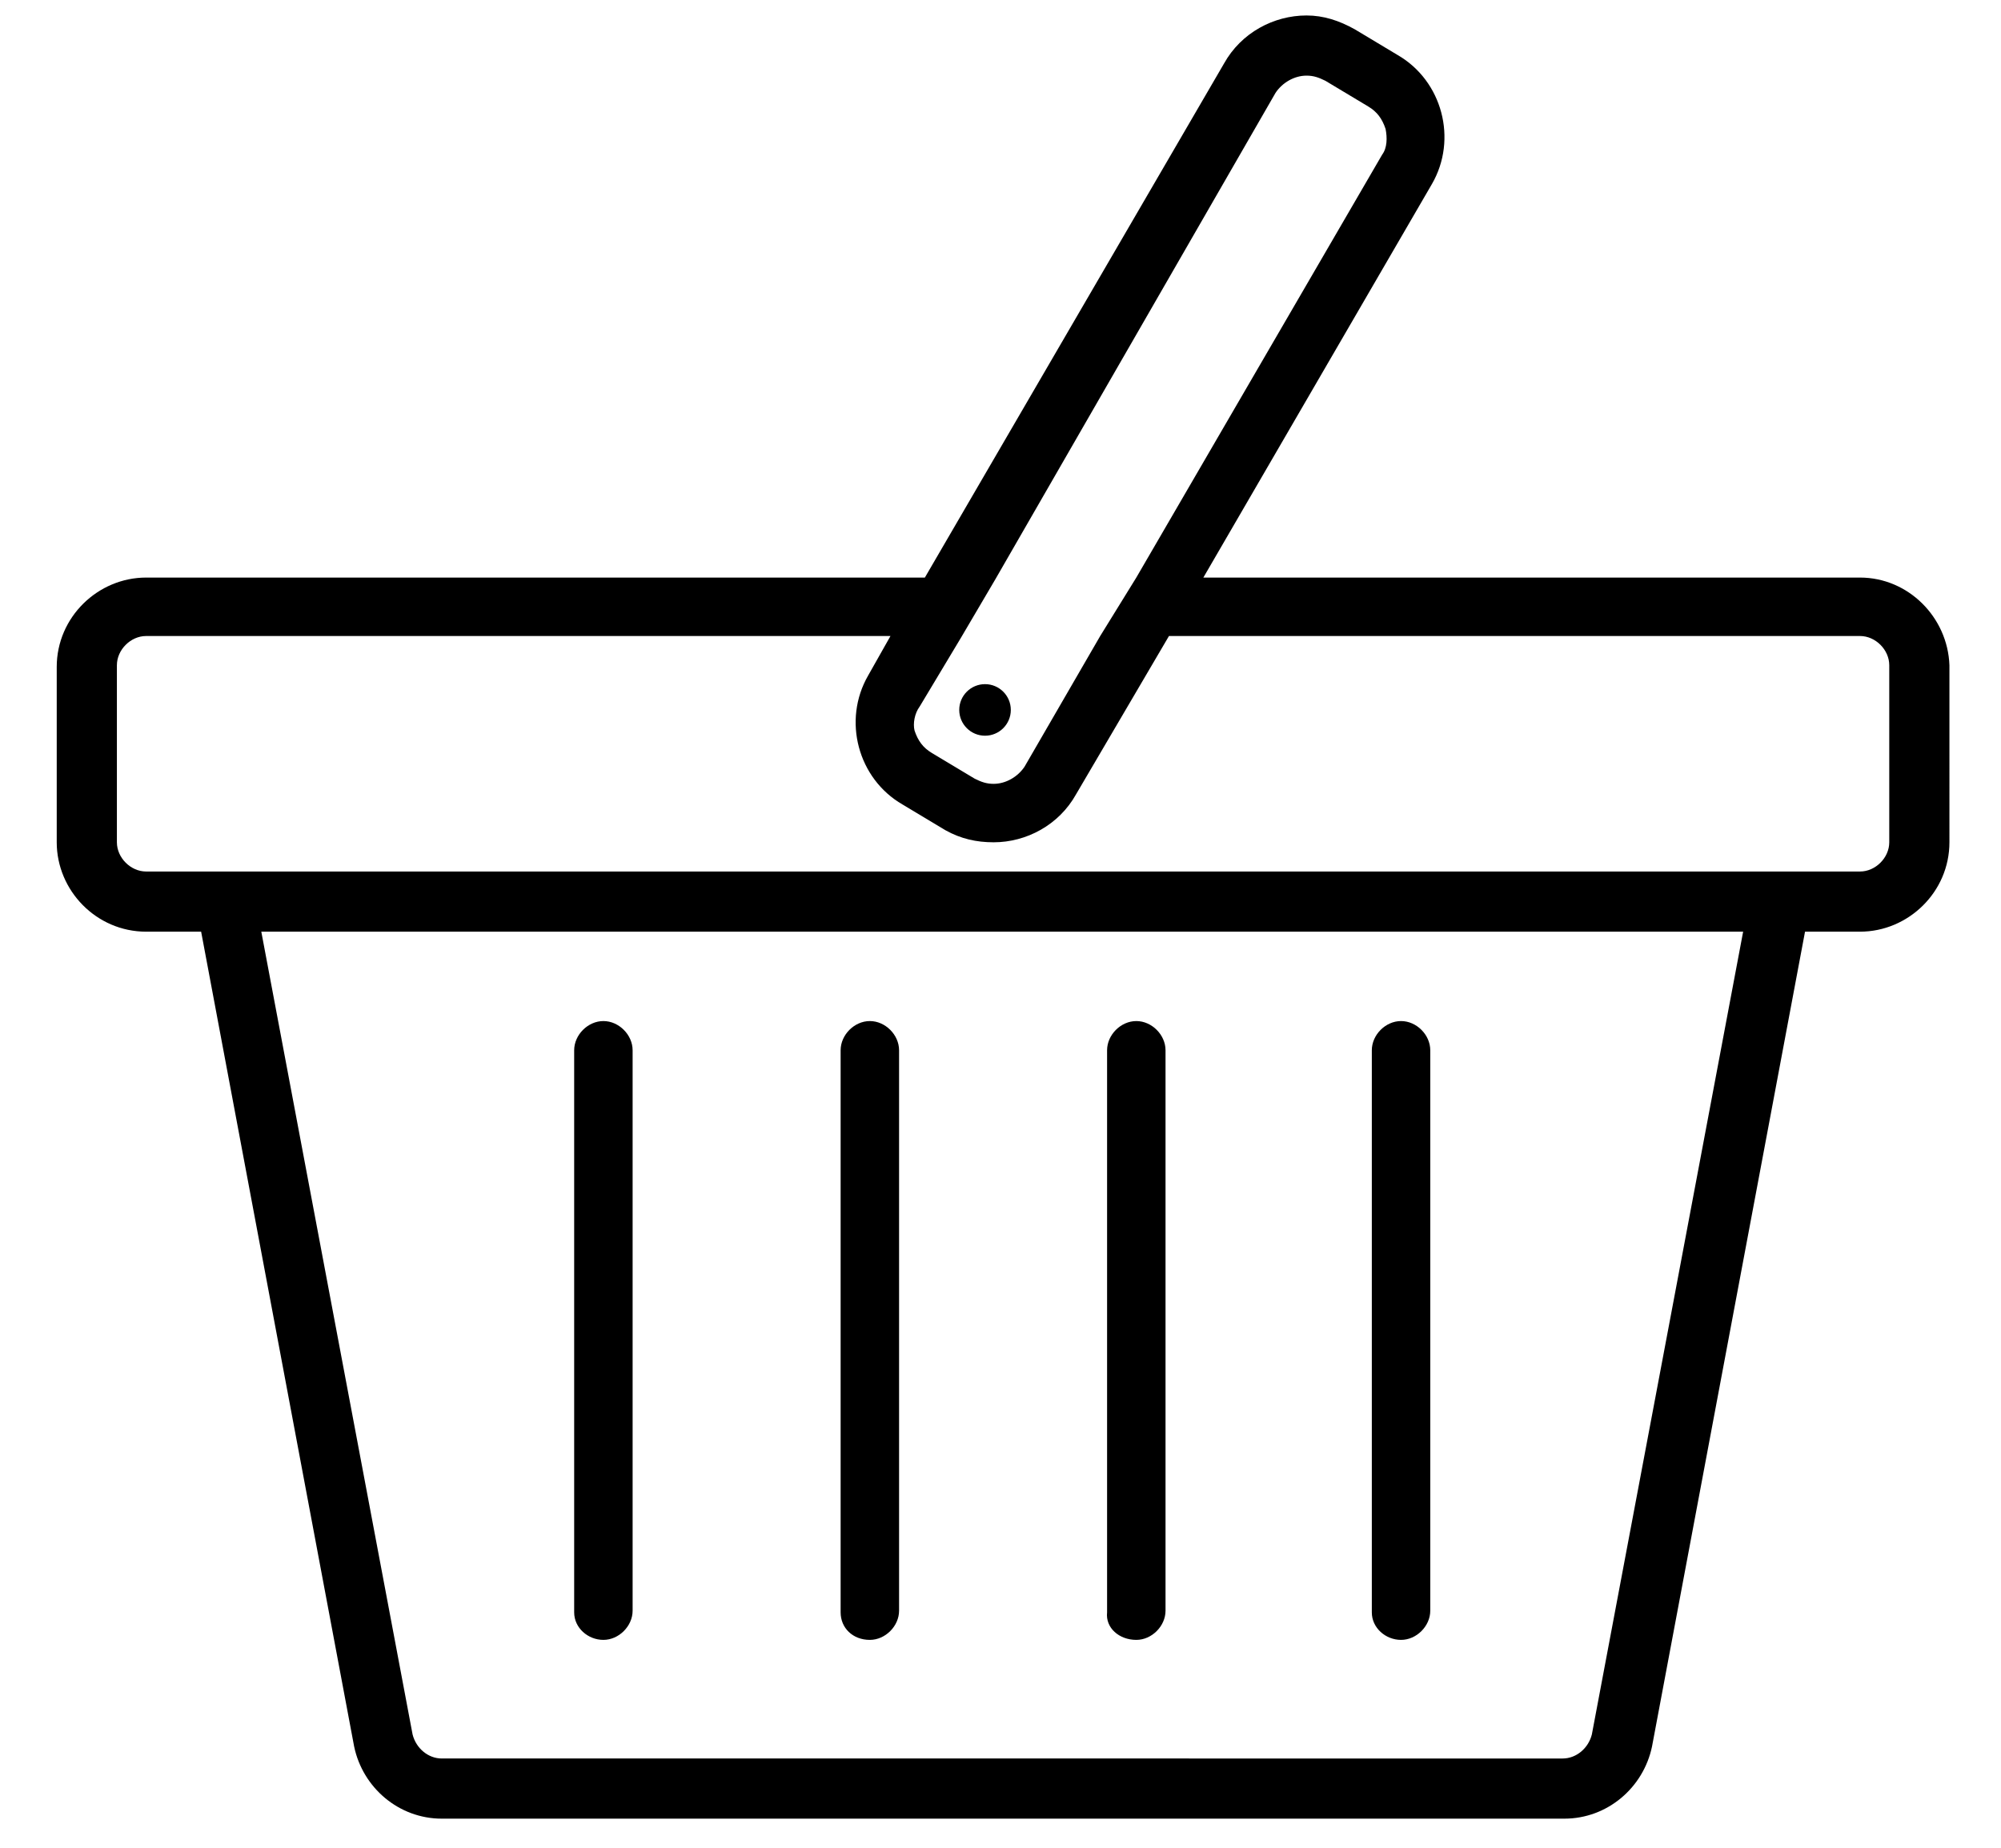
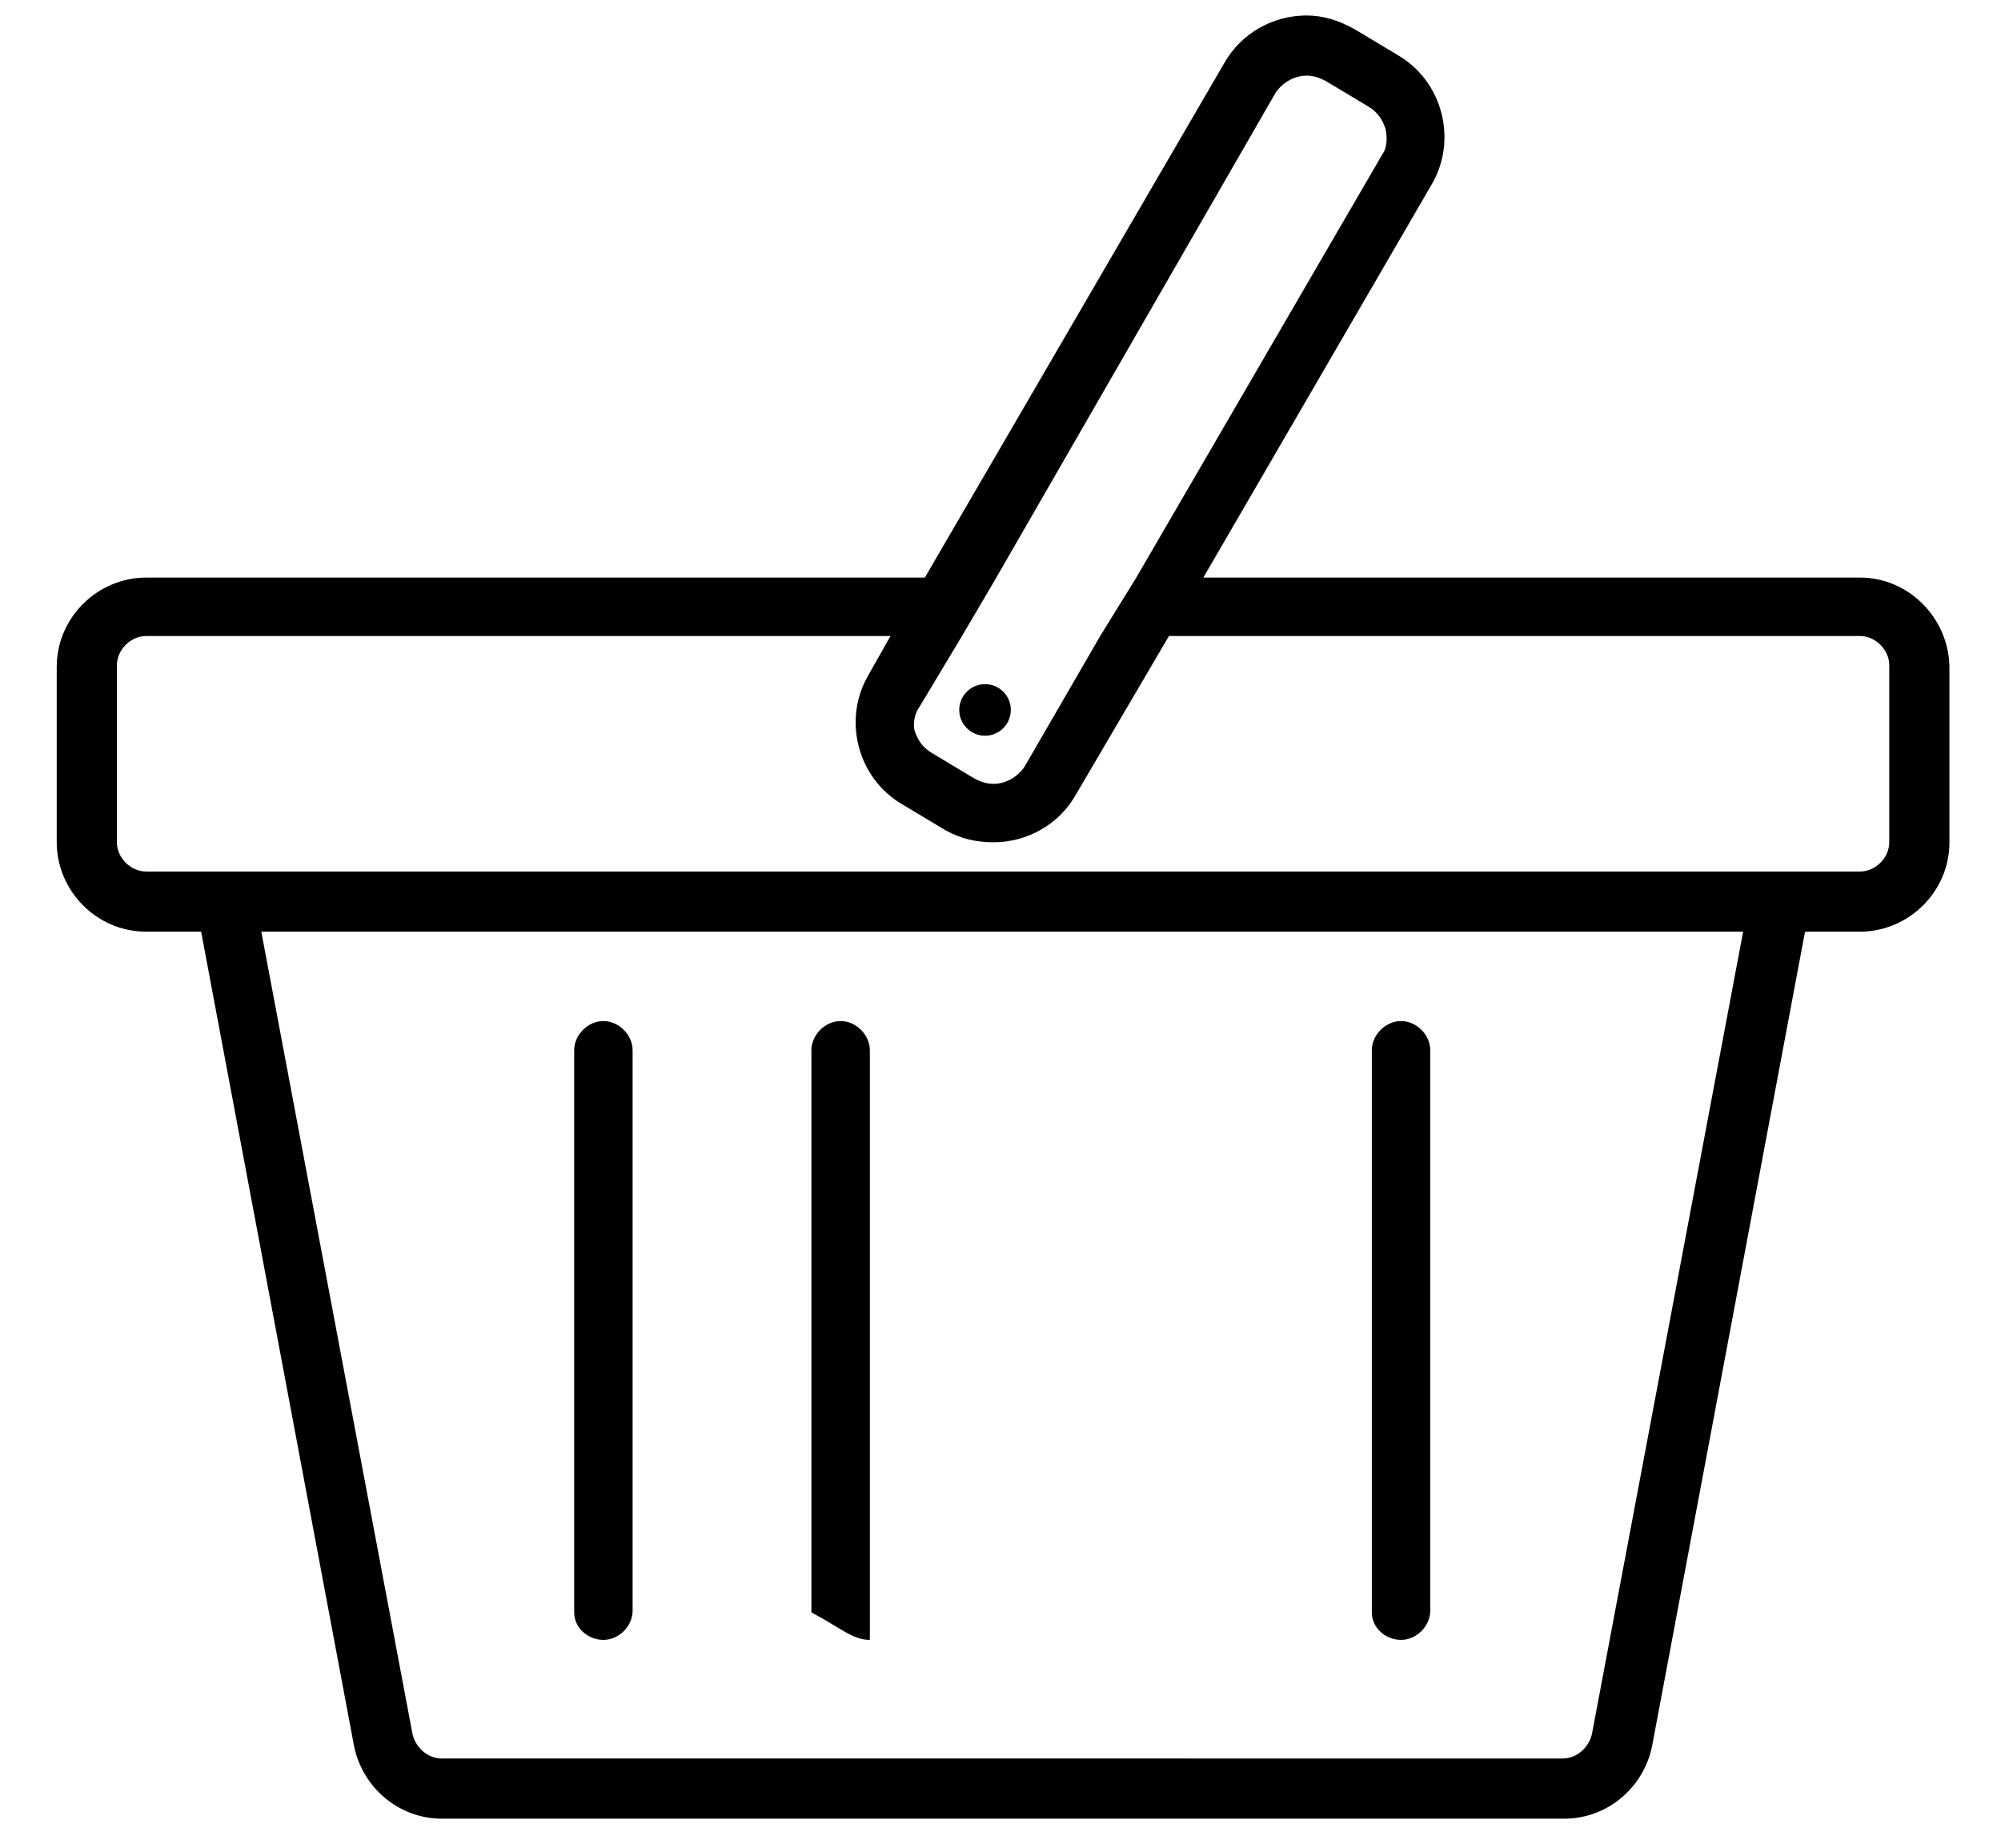
<svg xmlns="http://www.w3.org/2000/svg" version="1.1" id="Layer_1" x="0px" y="0px" viewBox="0 0 116.4 107.5" style="enable-background:new 0 0 116.4 107.5;" xml:space="preserve">
  <g>
    <path class="st0basket" d="M108.2,33.6H70l13.3-22.9c1.5-2.6,0.6-6-2-7.5l-2.5-1.5C77.9,1.2,77,0.9,76,0.9c-1.9,0-3.8,1-4.8,2.8   L53.8,33.6H8.5c-2.8,0-5.2,2.3-5.2,5.2V49c0,2.8,2.3,5.2,5.2,5.2h3.2l8.9,47.4c0.5,2.4,2.6,4.2,5.1,4.2H91c2.5,0,4.6-1.8,5.1-4.2   l8.9-47.4h3.2c2.8,0,5.2-2.3,5.2-5.2V38.7C113.3,35.9,111,33.6,108.2,33.6z M53.5,41.1l2.4-4l2-3.4L74.2,5.4c0.4-0.6,1.1-1,1.8-1   c0.4,0,0.7,0.1,1.1,0.3l2.5,1.5c0.5,0.3,0.8,0.7,1,1.3c0.1,0.5,0.1,1.1-0.2,1.5L66.1,33.6L64,37l-4.4,7.6c-0.4,0.6-1.1,1-1.8,1   c-0.4,0-0.7-0.1-1.1-0.3l-2.5-1.5c-0.5-0.3-0.8-0.7-1-1.3C53.1,42.1,53.2,41.5,53.5,41.1z M92.6,100.9c-0.2,0.8-0.9,1.4-1.7,1.4   H25.7c-0.8,0-1.5-0.6-1.7-1.4l-8.8-46.7h86.2L92.6,100.9z M109.9,49c0,0.9-0.8,1.7-1.7,1.7h-2.6H11.1H8.5c-0.9,0-1.7-0.8-1.7-1.7   V38.7c0-0.9,0.8-1.7,1.7-1.7h43.3l-1.3,2.3c-1.5,2.6-0.6,6,2,7.5l2.5,1.5c0.9,0.5,1.8,0.7,2.8,0.7c1.9,0,3.8-1,4.8-2.8L68,37h40.2   c0.9,0,1.7,0.8,1.7,1.7V49z" />
    <path class="st0basket" d="M35.1,95.4c0.9,0,1.7-0.8,1.7-1.7V61.1c0-0.9-0.8-1.7-1.7-1.7s-1.7,0.8-1.7,1.7v32.7   C33.4,94.7,34.2,95.4,35.1,95.4z" />
-     <path class="st0basket" d="M50.6,95.4c0.9,0,1.7-0.8,1.7-1.7V61.1c0-0.9-0.8-1.7-1.7-1.7c-0.9,0-1.7,0.8-1.7,1.7v32.7   C48.9,94.7,49.6,95.4,50.6,95.4z" />
-     <path class="st0basket" d="M66.1,95.4c0.9,0,1.7-0.8,1.7-1.7V61.1c0-0.9-0.8-1.7-1.7-1.7c-0.9,0-1.7,0.8-1.7,1.7v32.7   C64.3,94.7,65.1,95.4,66.1,95.4z" />
+     <path class="st0basket" d="M50.6,95.4V61.1c0-0.9-0.8-1.7-1.7-1.7c-0.9,0-1.7,0.8-1.7,1.7v32.7   C48.9,94.7,49.6,95.4,50.6,95.4z" />
    <path class="st0basket" d="M81.5,95.4c0.9,0,1.7-0.8,1.7-1.7V61.1c0-0.9-0.8-1.7-1.7-1.7c-0.9,0-1.7,0.8-1.7,1.7v32.7   C79.8,94.7,80.6,95.4,81.5,95.4z" />
    <circle class="st0basket" cx="57.3" cy="41.3" r="1.5" />
  </g>
</svg>